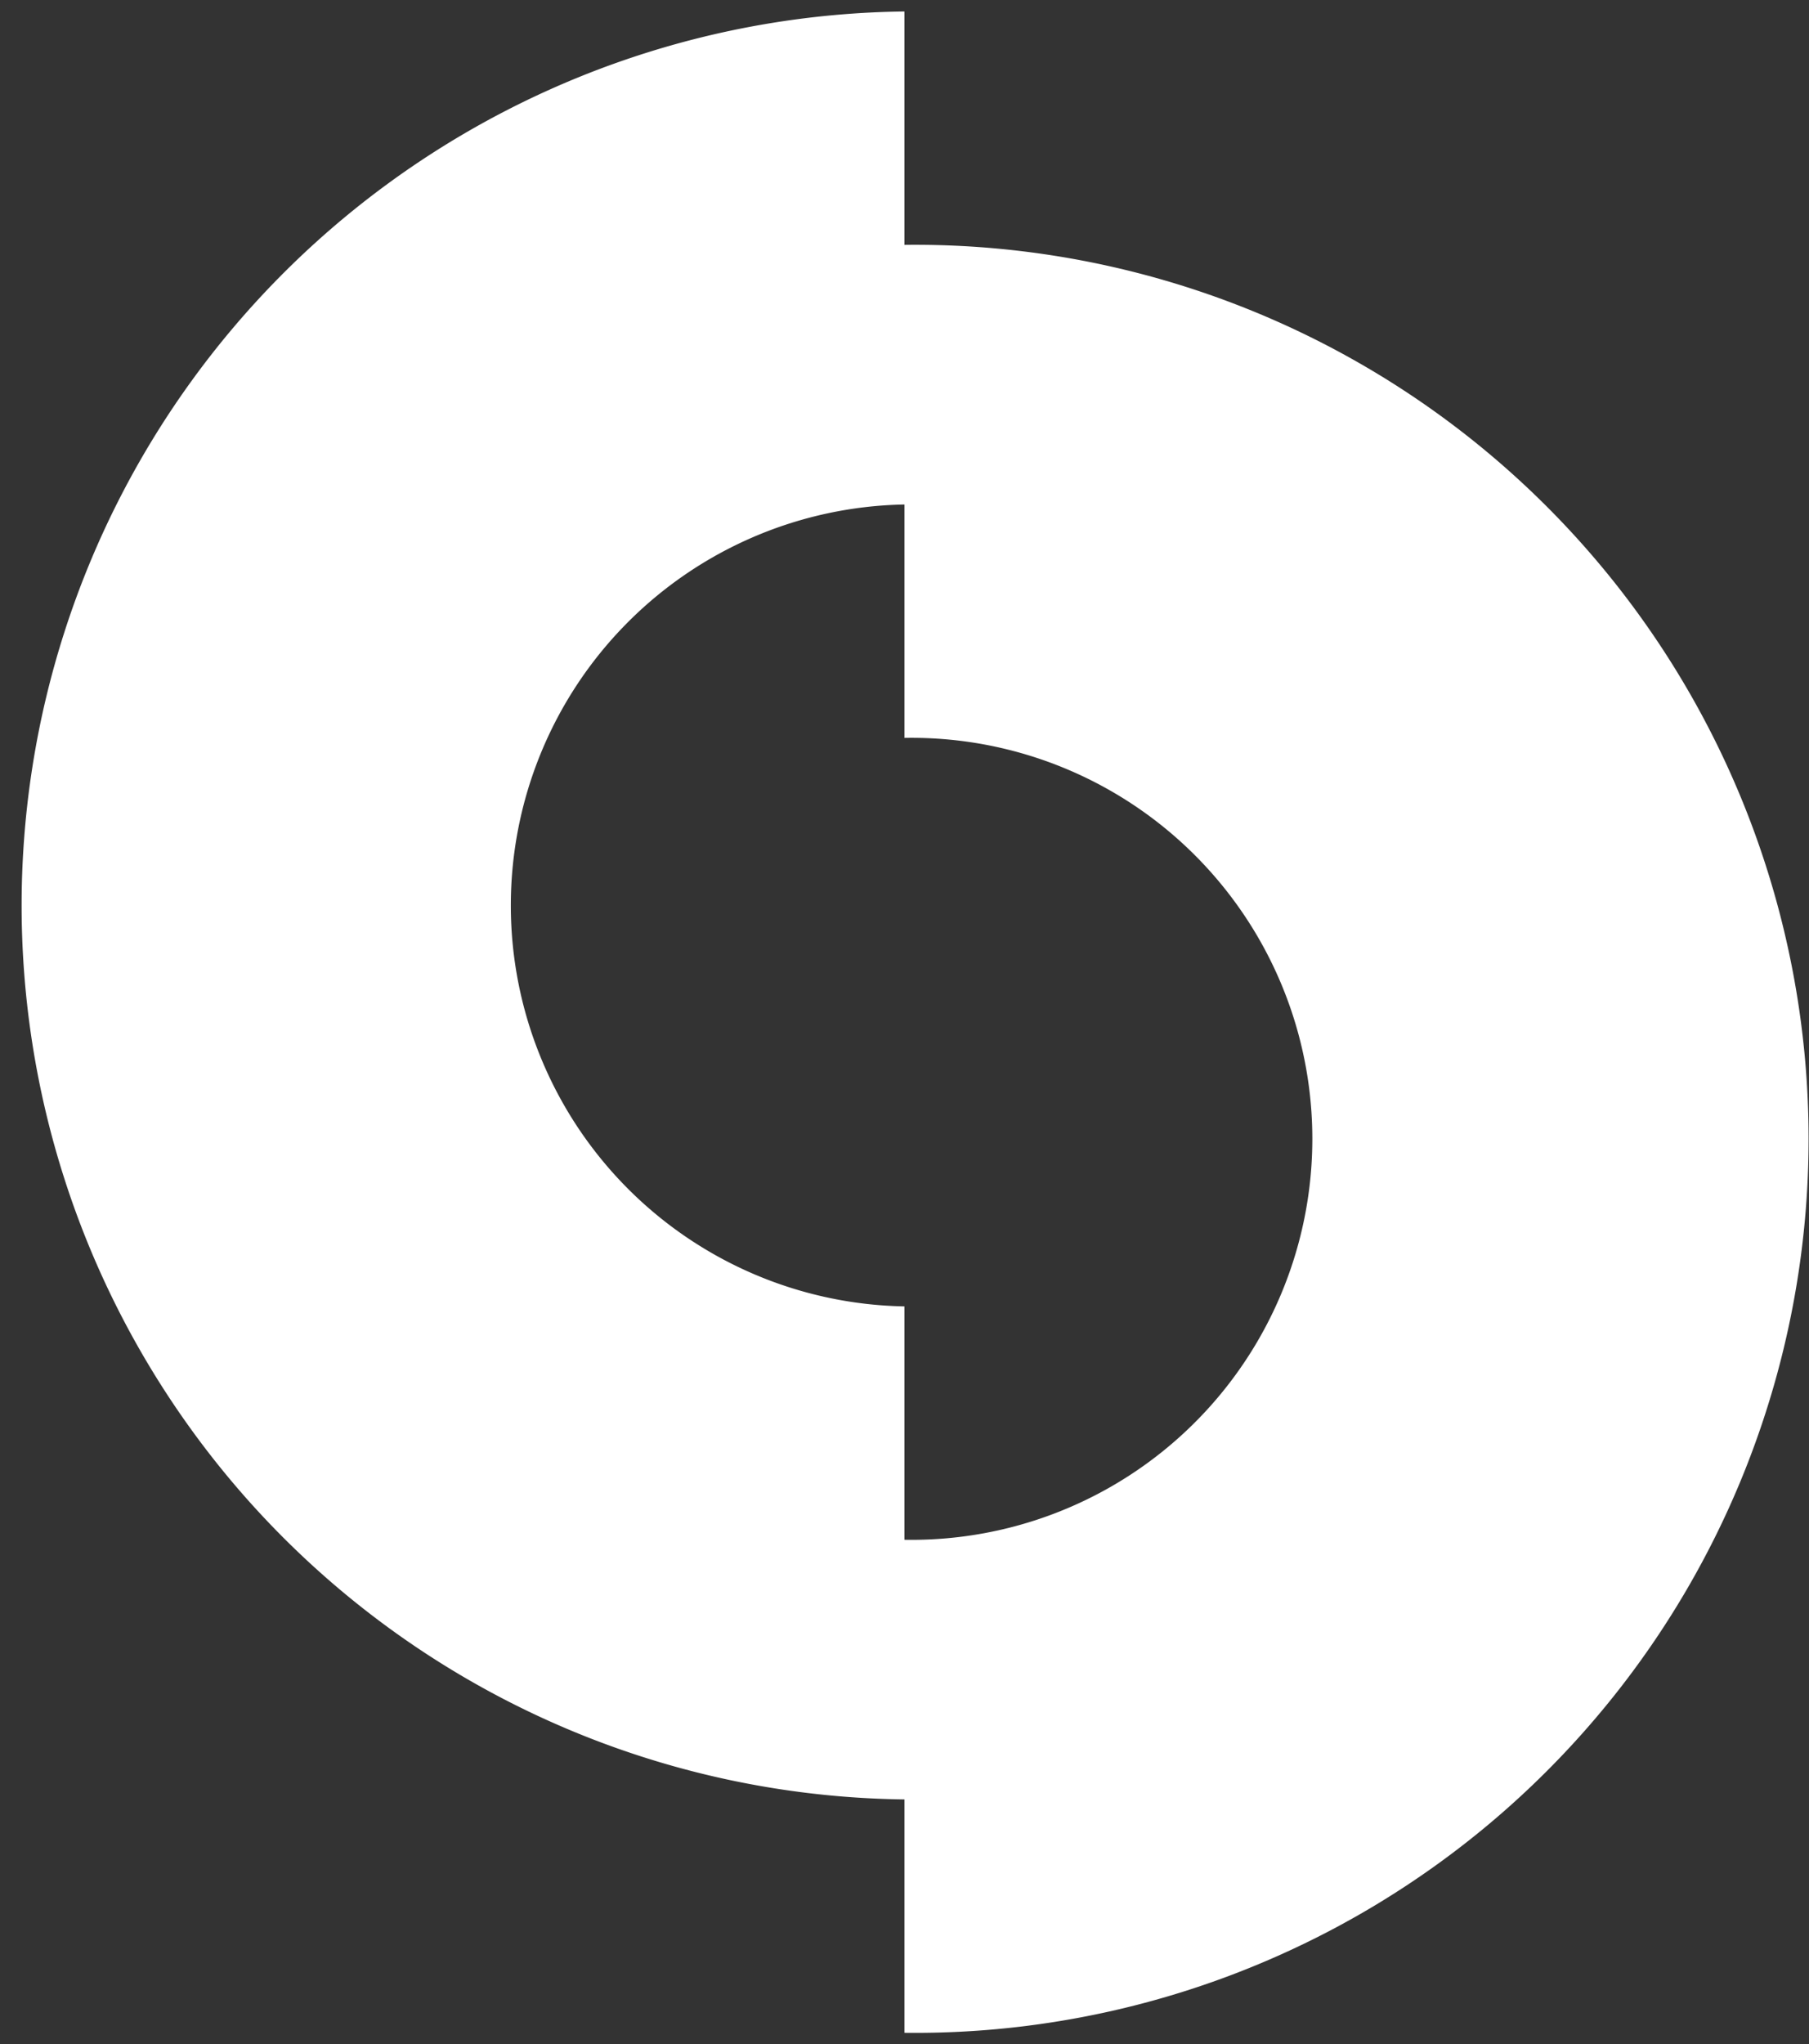
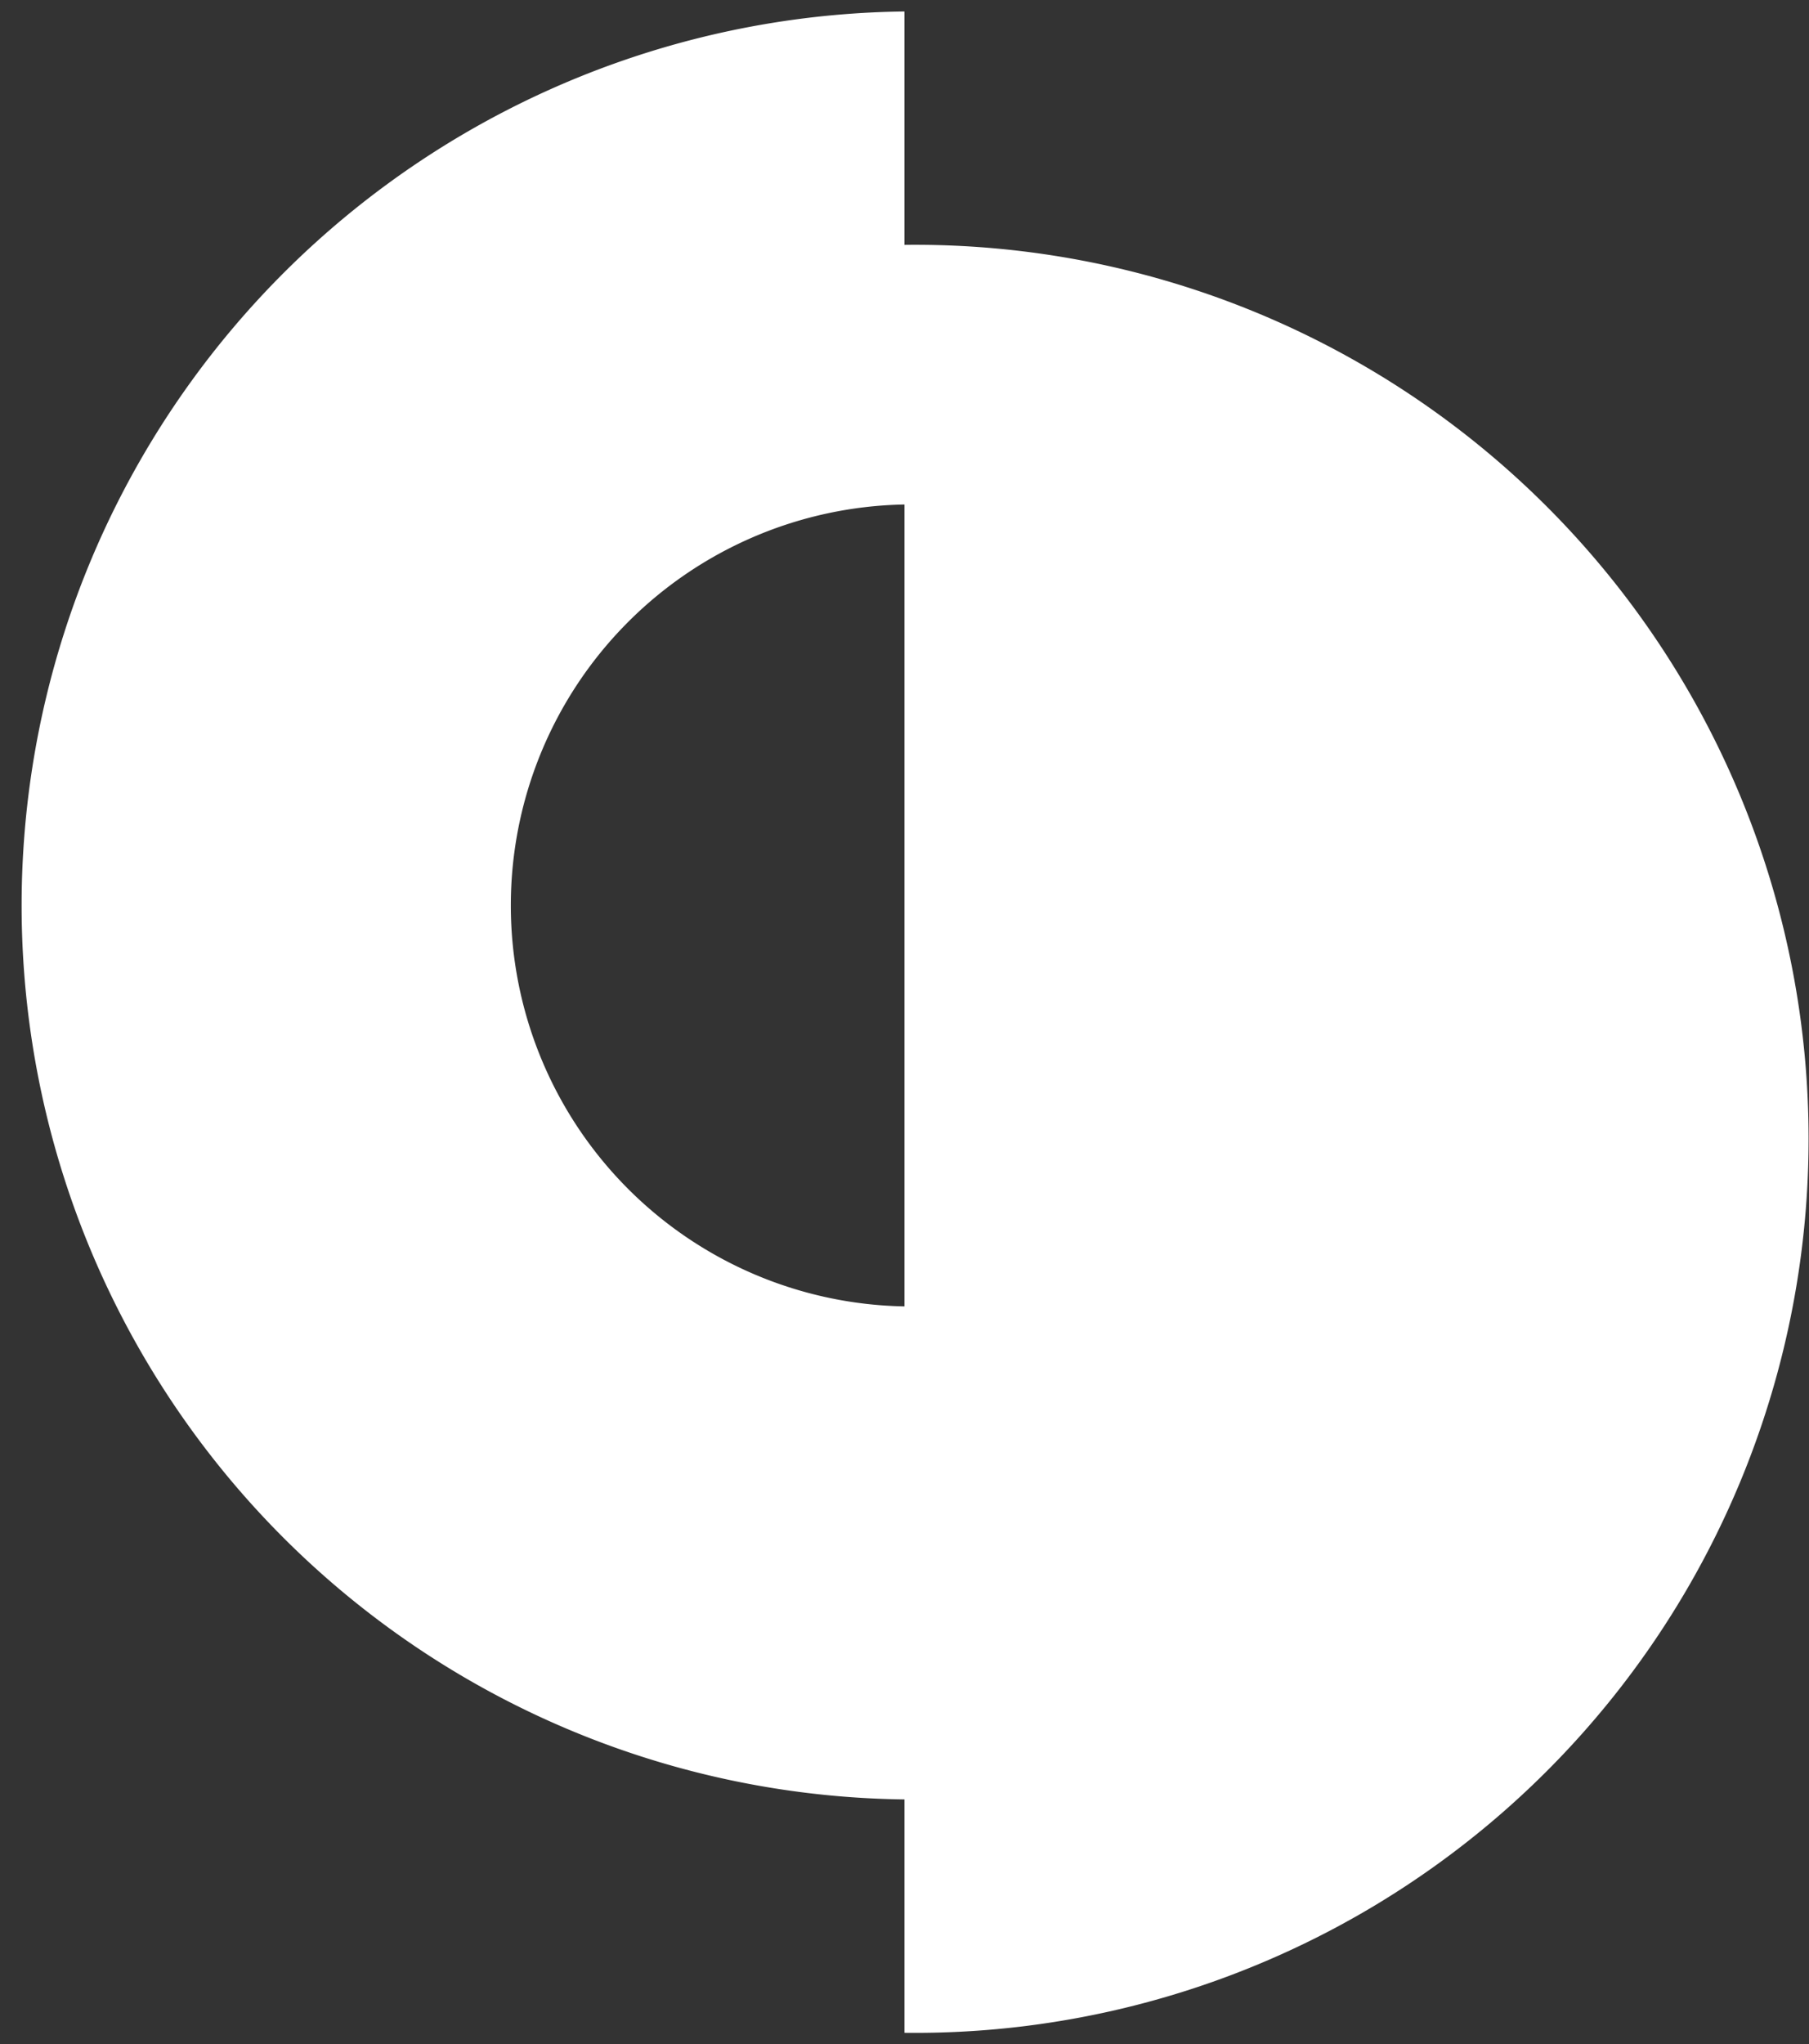
<svg xmlns="http://www.w3.org/2000/svg" id="Layer_1" data-name="Layer 1" viewBox="0 0 142.01 160.38">
  <rect x="0" y="0" width="142.01" height="160.38" fill="#333333" stroke="none" />
  <defs>
    <style>.cls-1{fill:#fff;}</style>
  </defs>
-   <path class="cls-1" d="M71,19.21V.9a70.14,70.14,0,0,0,0,140.27v18.31A70.14,70.14,0,1,0,71,19.21ZM71,120.8V102.49a31.46,31.46,0,0,1,0-62.91V57.89a31.46,31.46,0,1,1,0,62.91Z" />
+   <path class="cls-1" d="M71,19.21V.9a70.14,70.14,0,0,0,0,140.27v18.31A70.14,70.14,0,1,0,71,19.21ZM71,120.8V102.49a31.46,31.46,0,0,1,0-62.91V57.89Z" />
</svg>